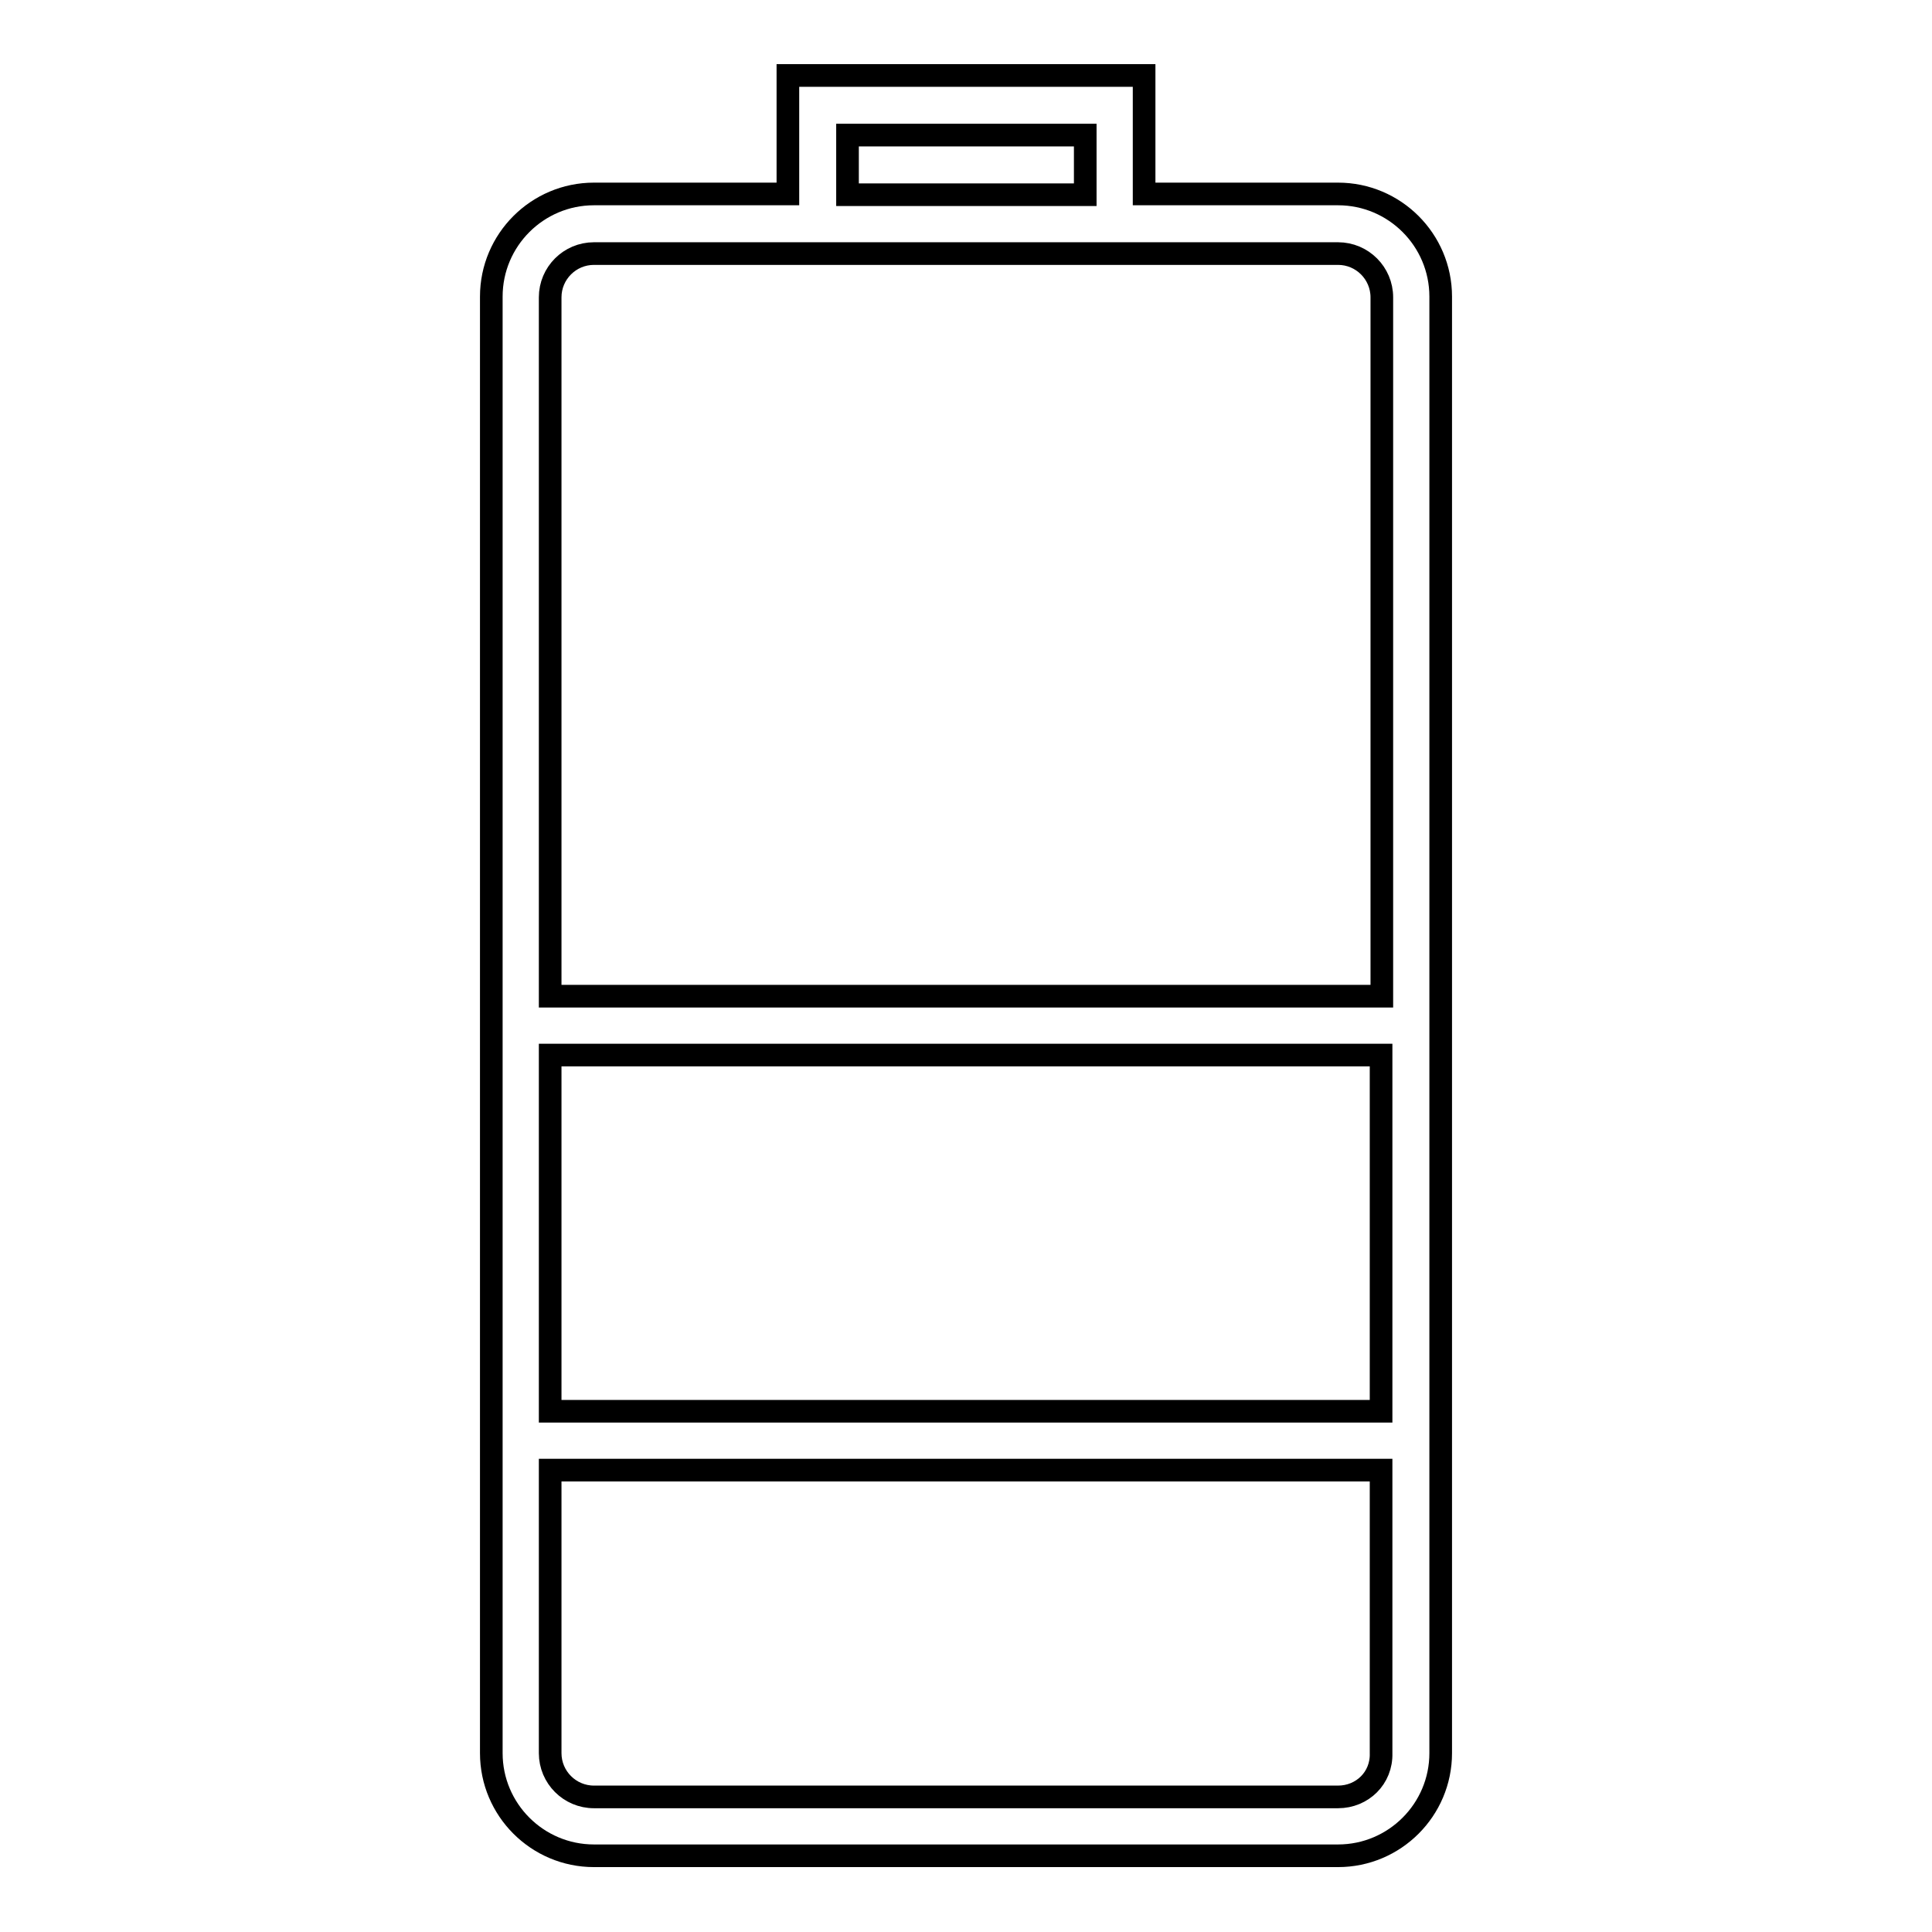
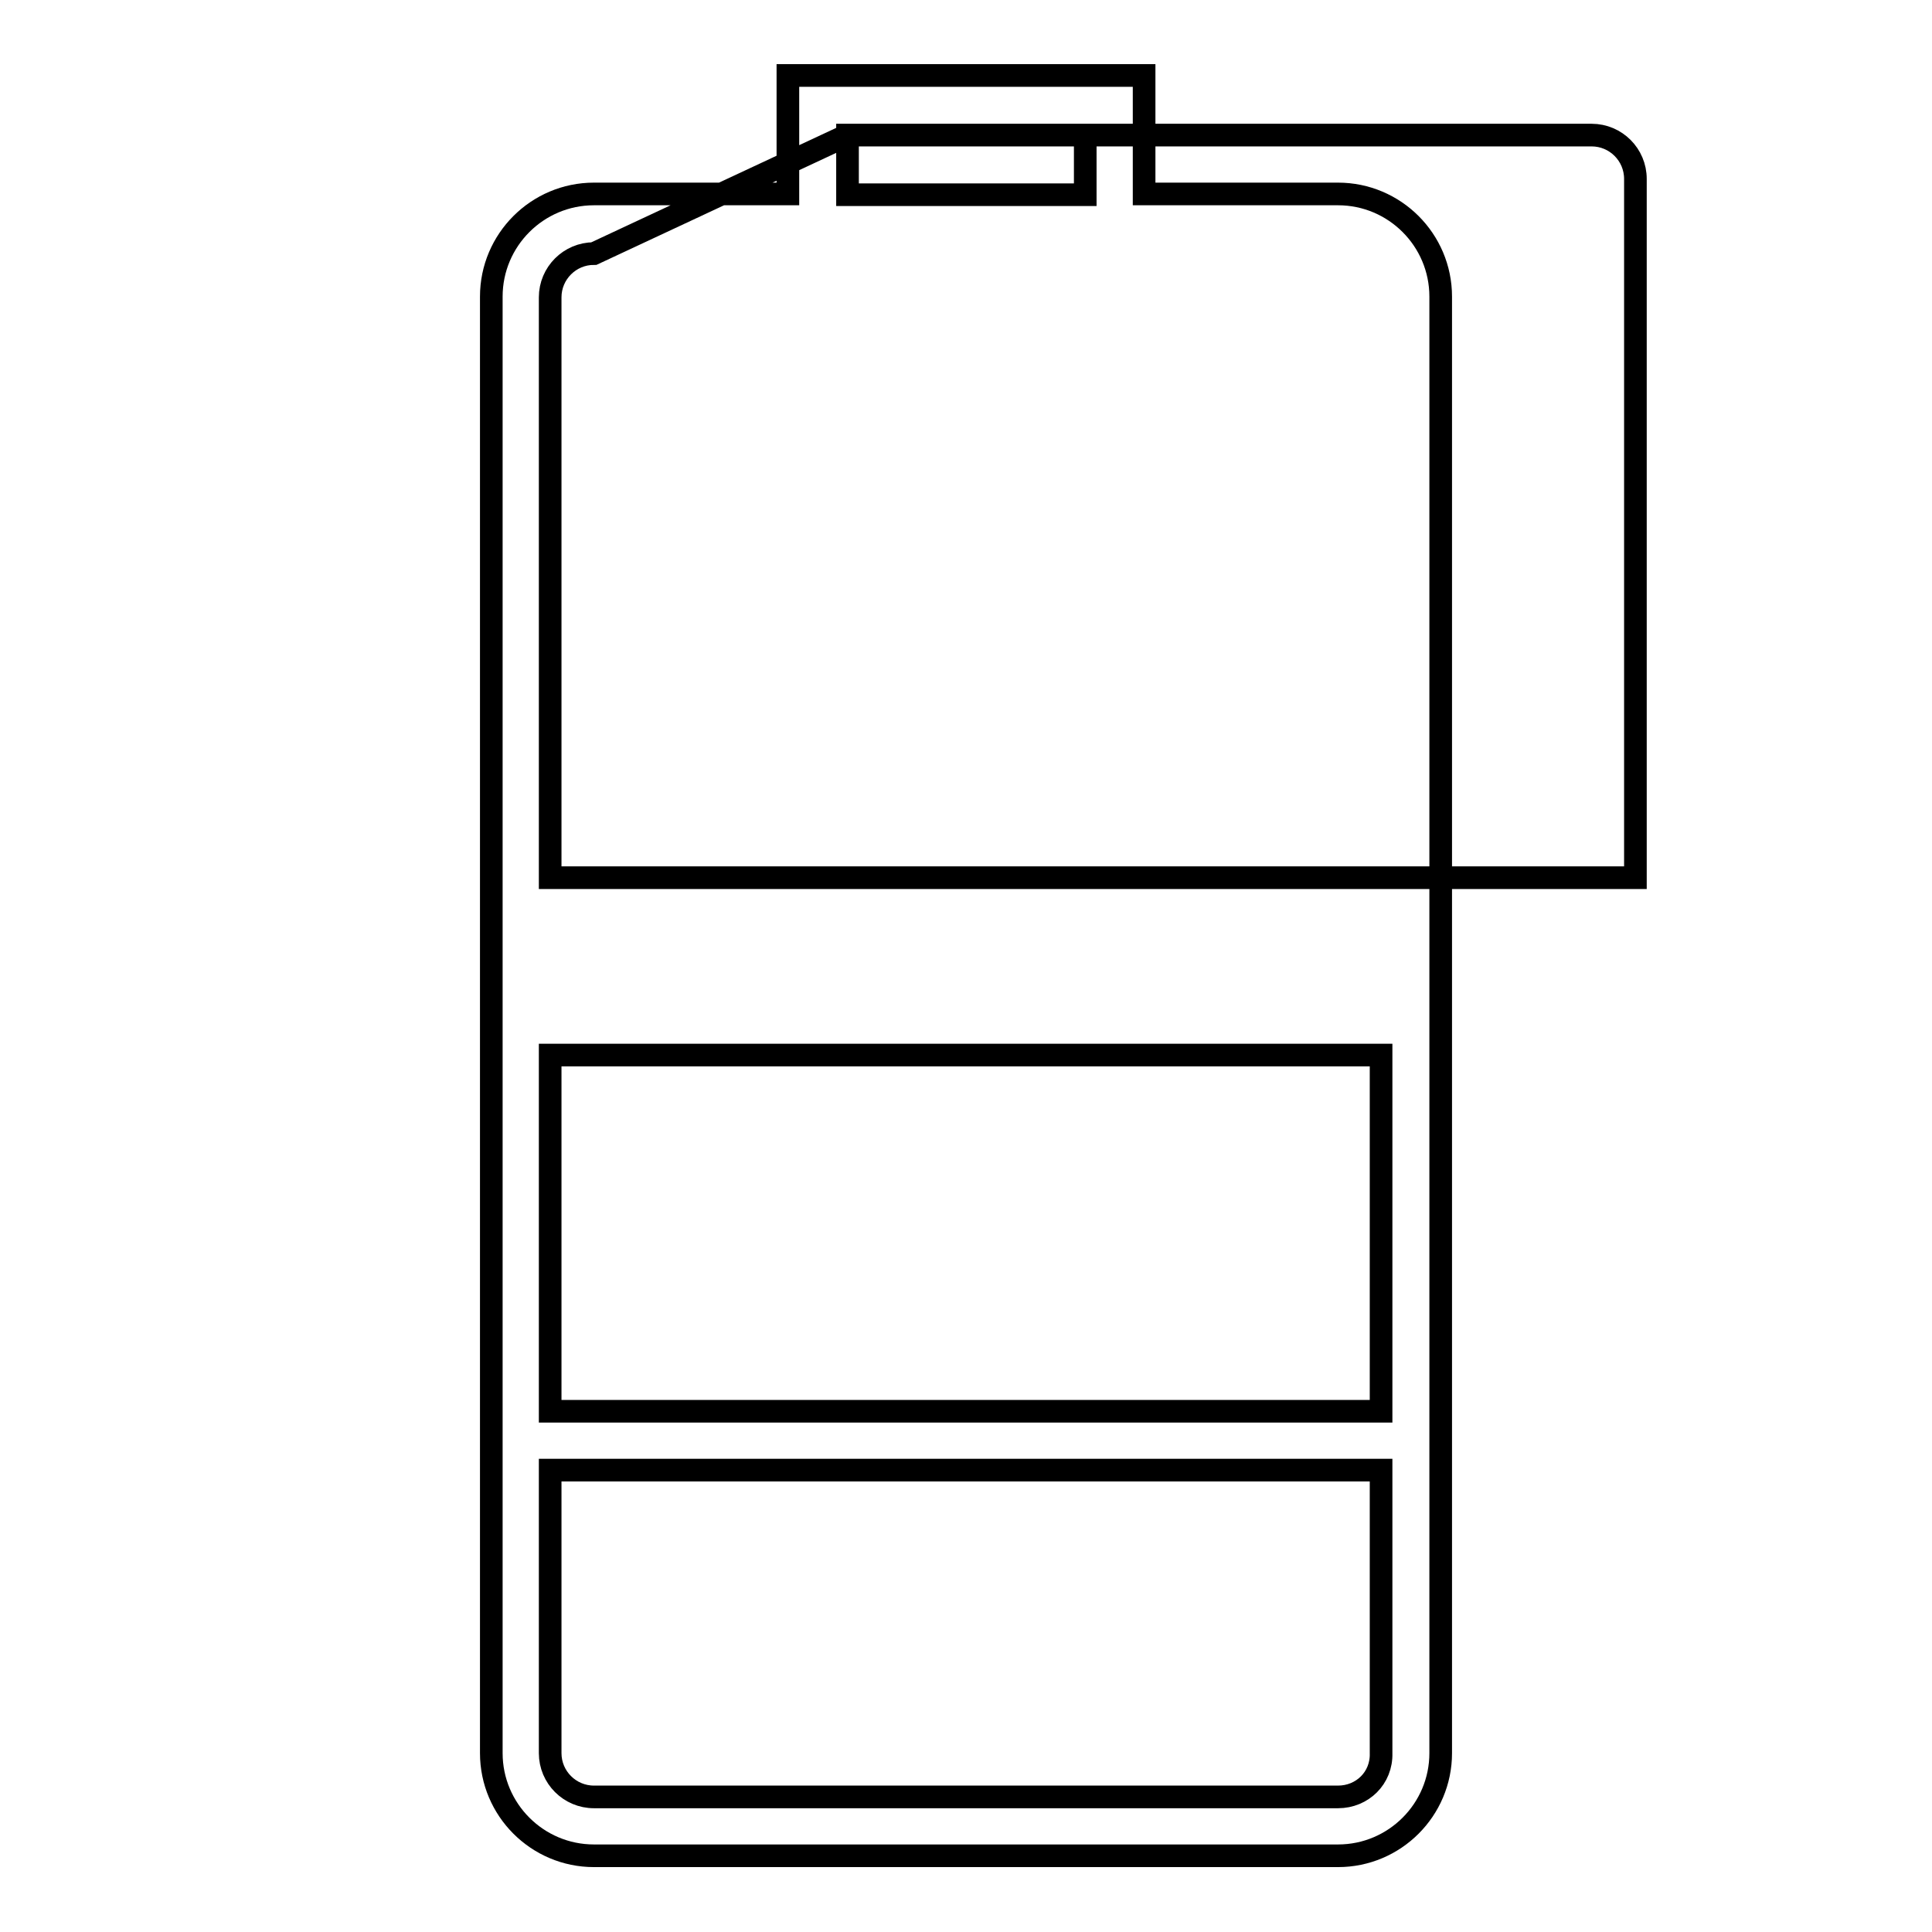
<svg xmlns="http://www.w3.org/2000/svg" version="1.1" x="0px" y="0px" viewBox="0 0 256 256" enable-background="new 0 0 256 256" xml:space="preserve">
  <g>
-     <path stroke-width="3" fill-opacity="0" stroke="#000000" d="M177.3,25.7h-25.7V10h-47.2v15.7H78.7c-7.5,0-13.6,6.1-13.6,13.6v193c0,7.5,6.1,13.6,13.6,13.6h98.6 c7.5,0,13.6-6.1,13.6-13.6v-193C190.9,31.8,184.8,25.7,177.3,25.7z M72.9,139.8h110.1V187H72.9V139.8z M112.3,17.9h31.5v7.9h-31.5 V17.9z M78.7,33.6h98.6c3.2,0,5.8,2.6,5.8,5.8v92.6H72.9V39.4C72.9,36.2,75.5,33.6,78.7,33.6z M177.3,238.1H78.7 c-3.2,0-5.8-2.6-5.8-5.8v-37.5h110.1v37.5C183.1,235.6,180.5,238.1,177.3,238.1z" />
+     <path stroke-width="3" fill-opacity="0" stroke="#000000" d="M177.3,25.7h-25.7V10h-47.2v15.7H78.7c-7.5,0-13.6,6.1-13.6,13.6v193c0,7.5,6.1,13.6,13.6,13.6h98.6 c7.5,0,13.6-6.1,13.6-13.6v-193C190.9,31.8,184.8,25.7,177.3,25.7z M72.9,139.8h110.1V187H72.9V139.8z M112.3,17.9h31.5v7.9h-31.5 V17.9z h98.6c3.2,0,5.8,2.6,5.8,5.8v92.6H72.9V39.4C72.9,36.2,75.5,33.6,78.7,33.6z M177.3,238.1H78.7 c-3.2,0-5.8-2.6-5.8-5.8v-37.5h110.1v37.5C183.1,235.6,180.5,238.1,177.3,238.1z" />
  </g>
</svg>